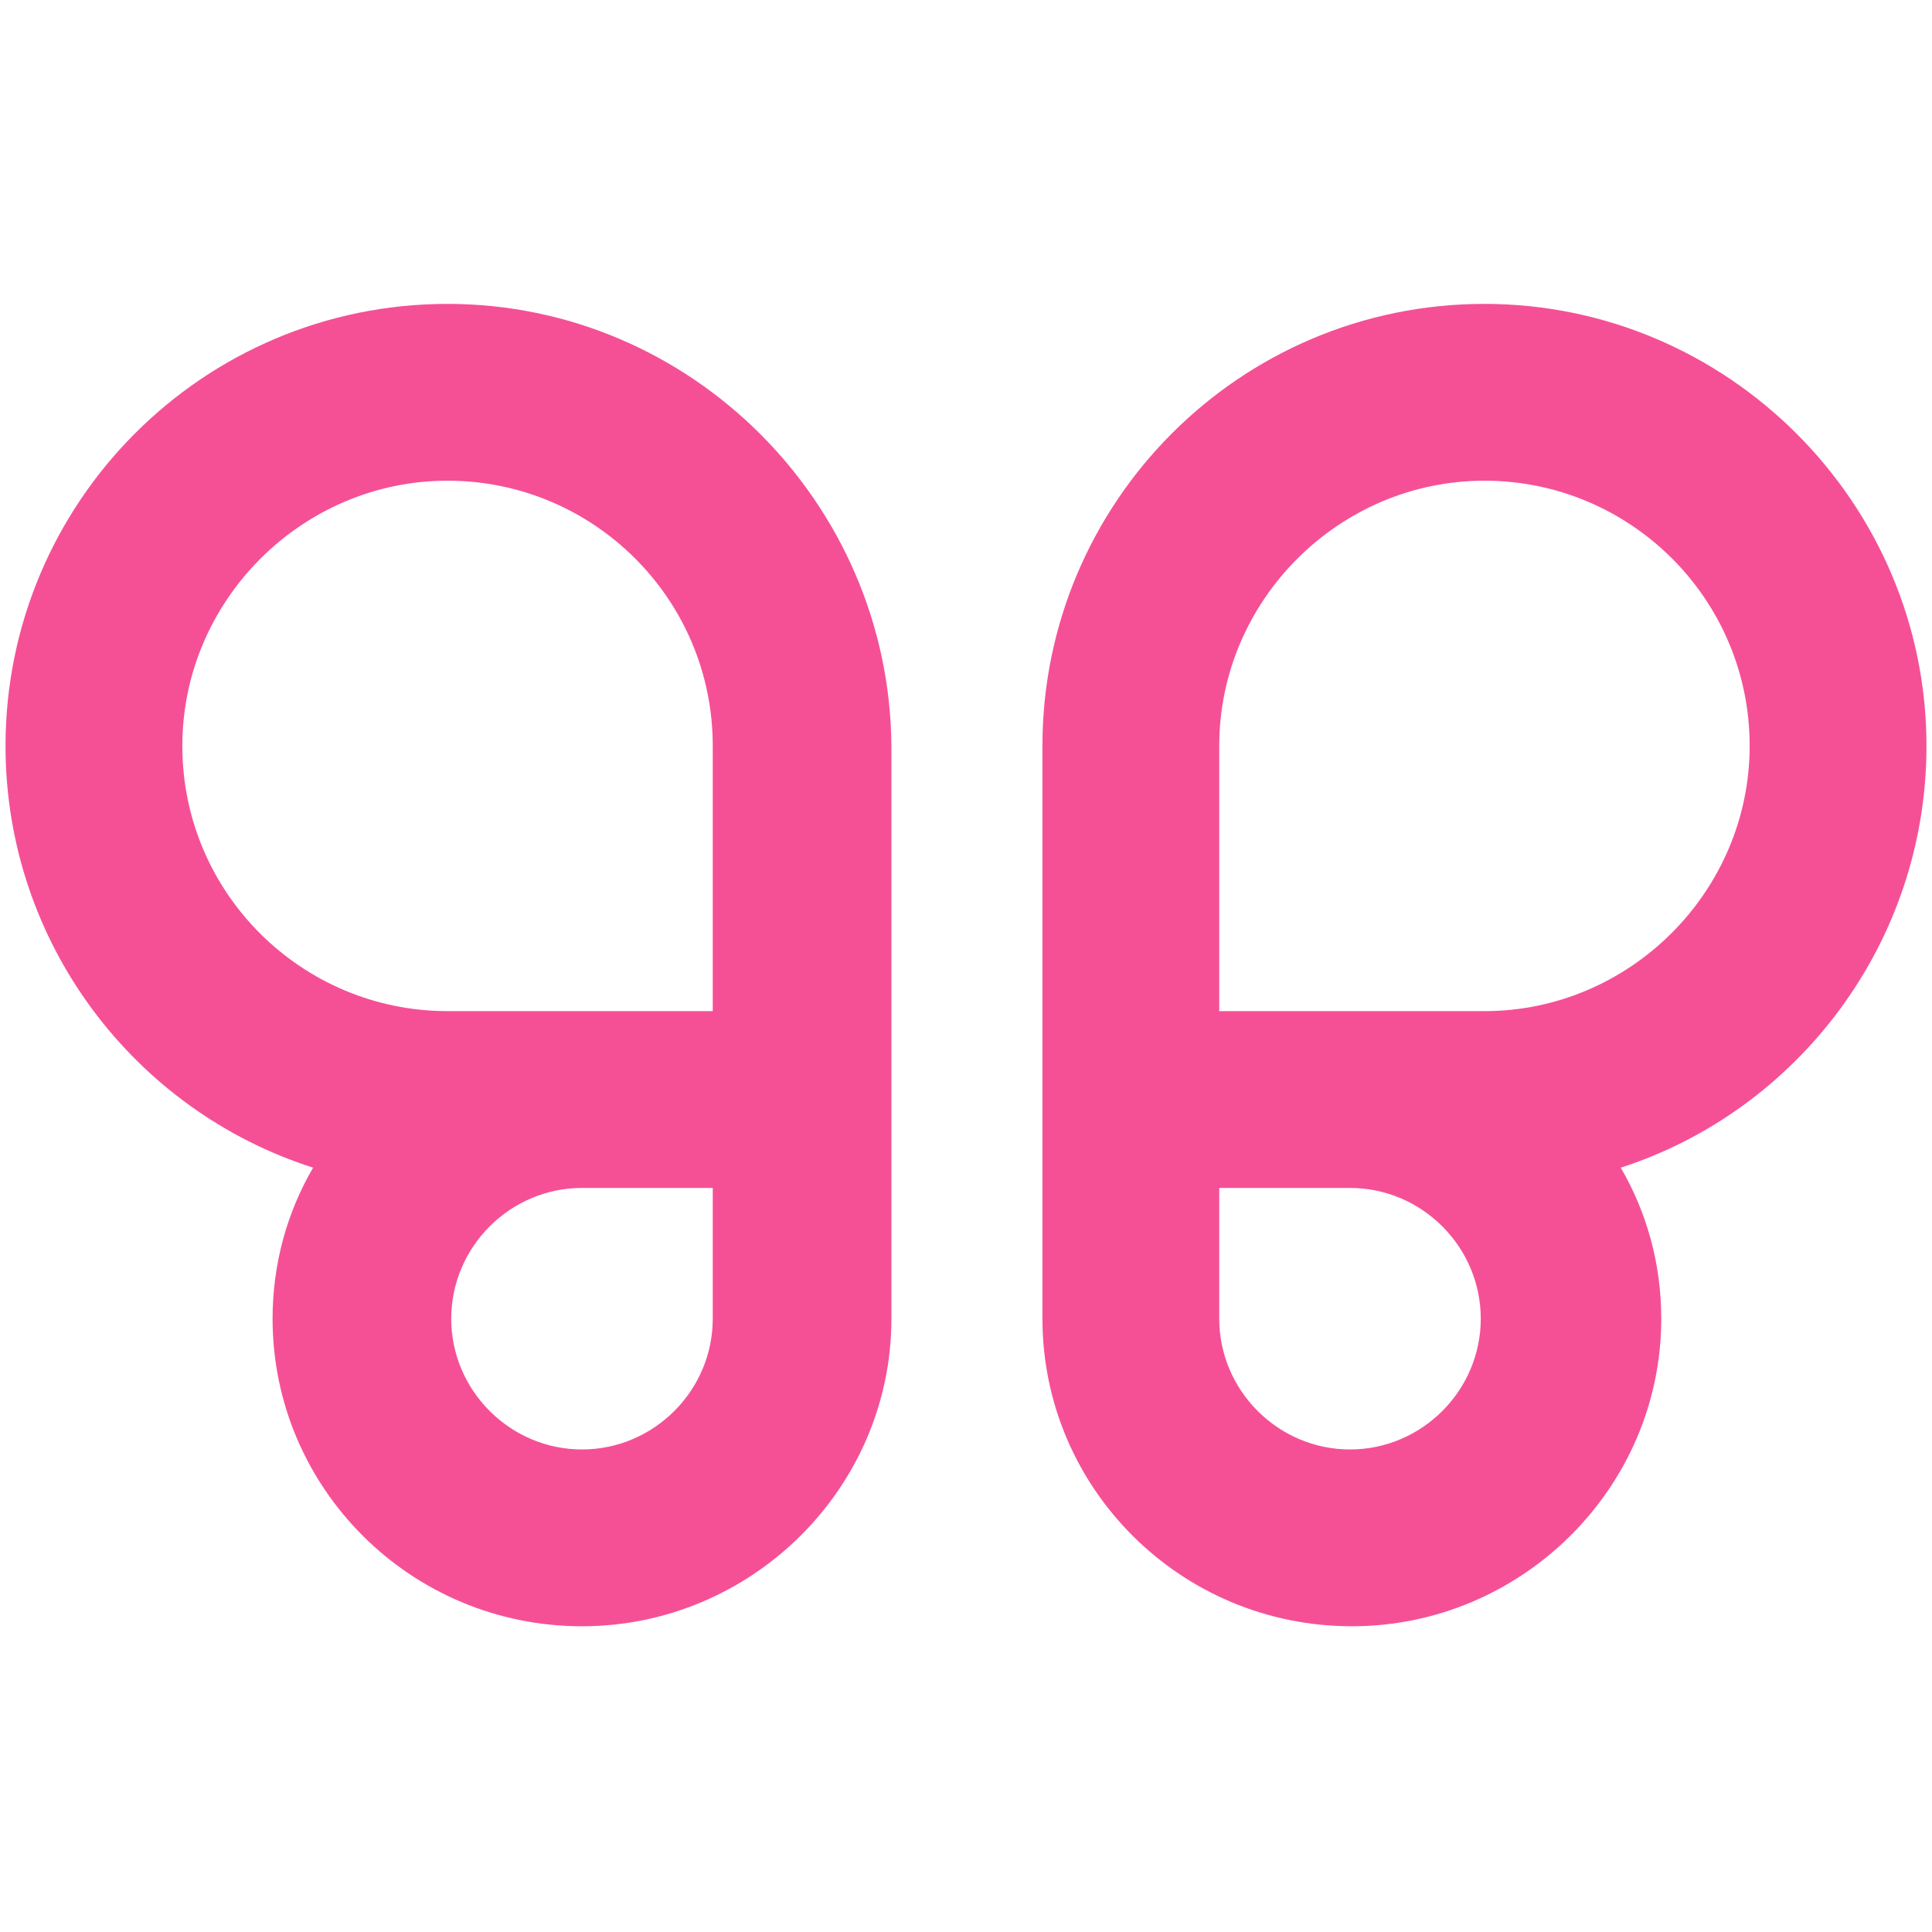
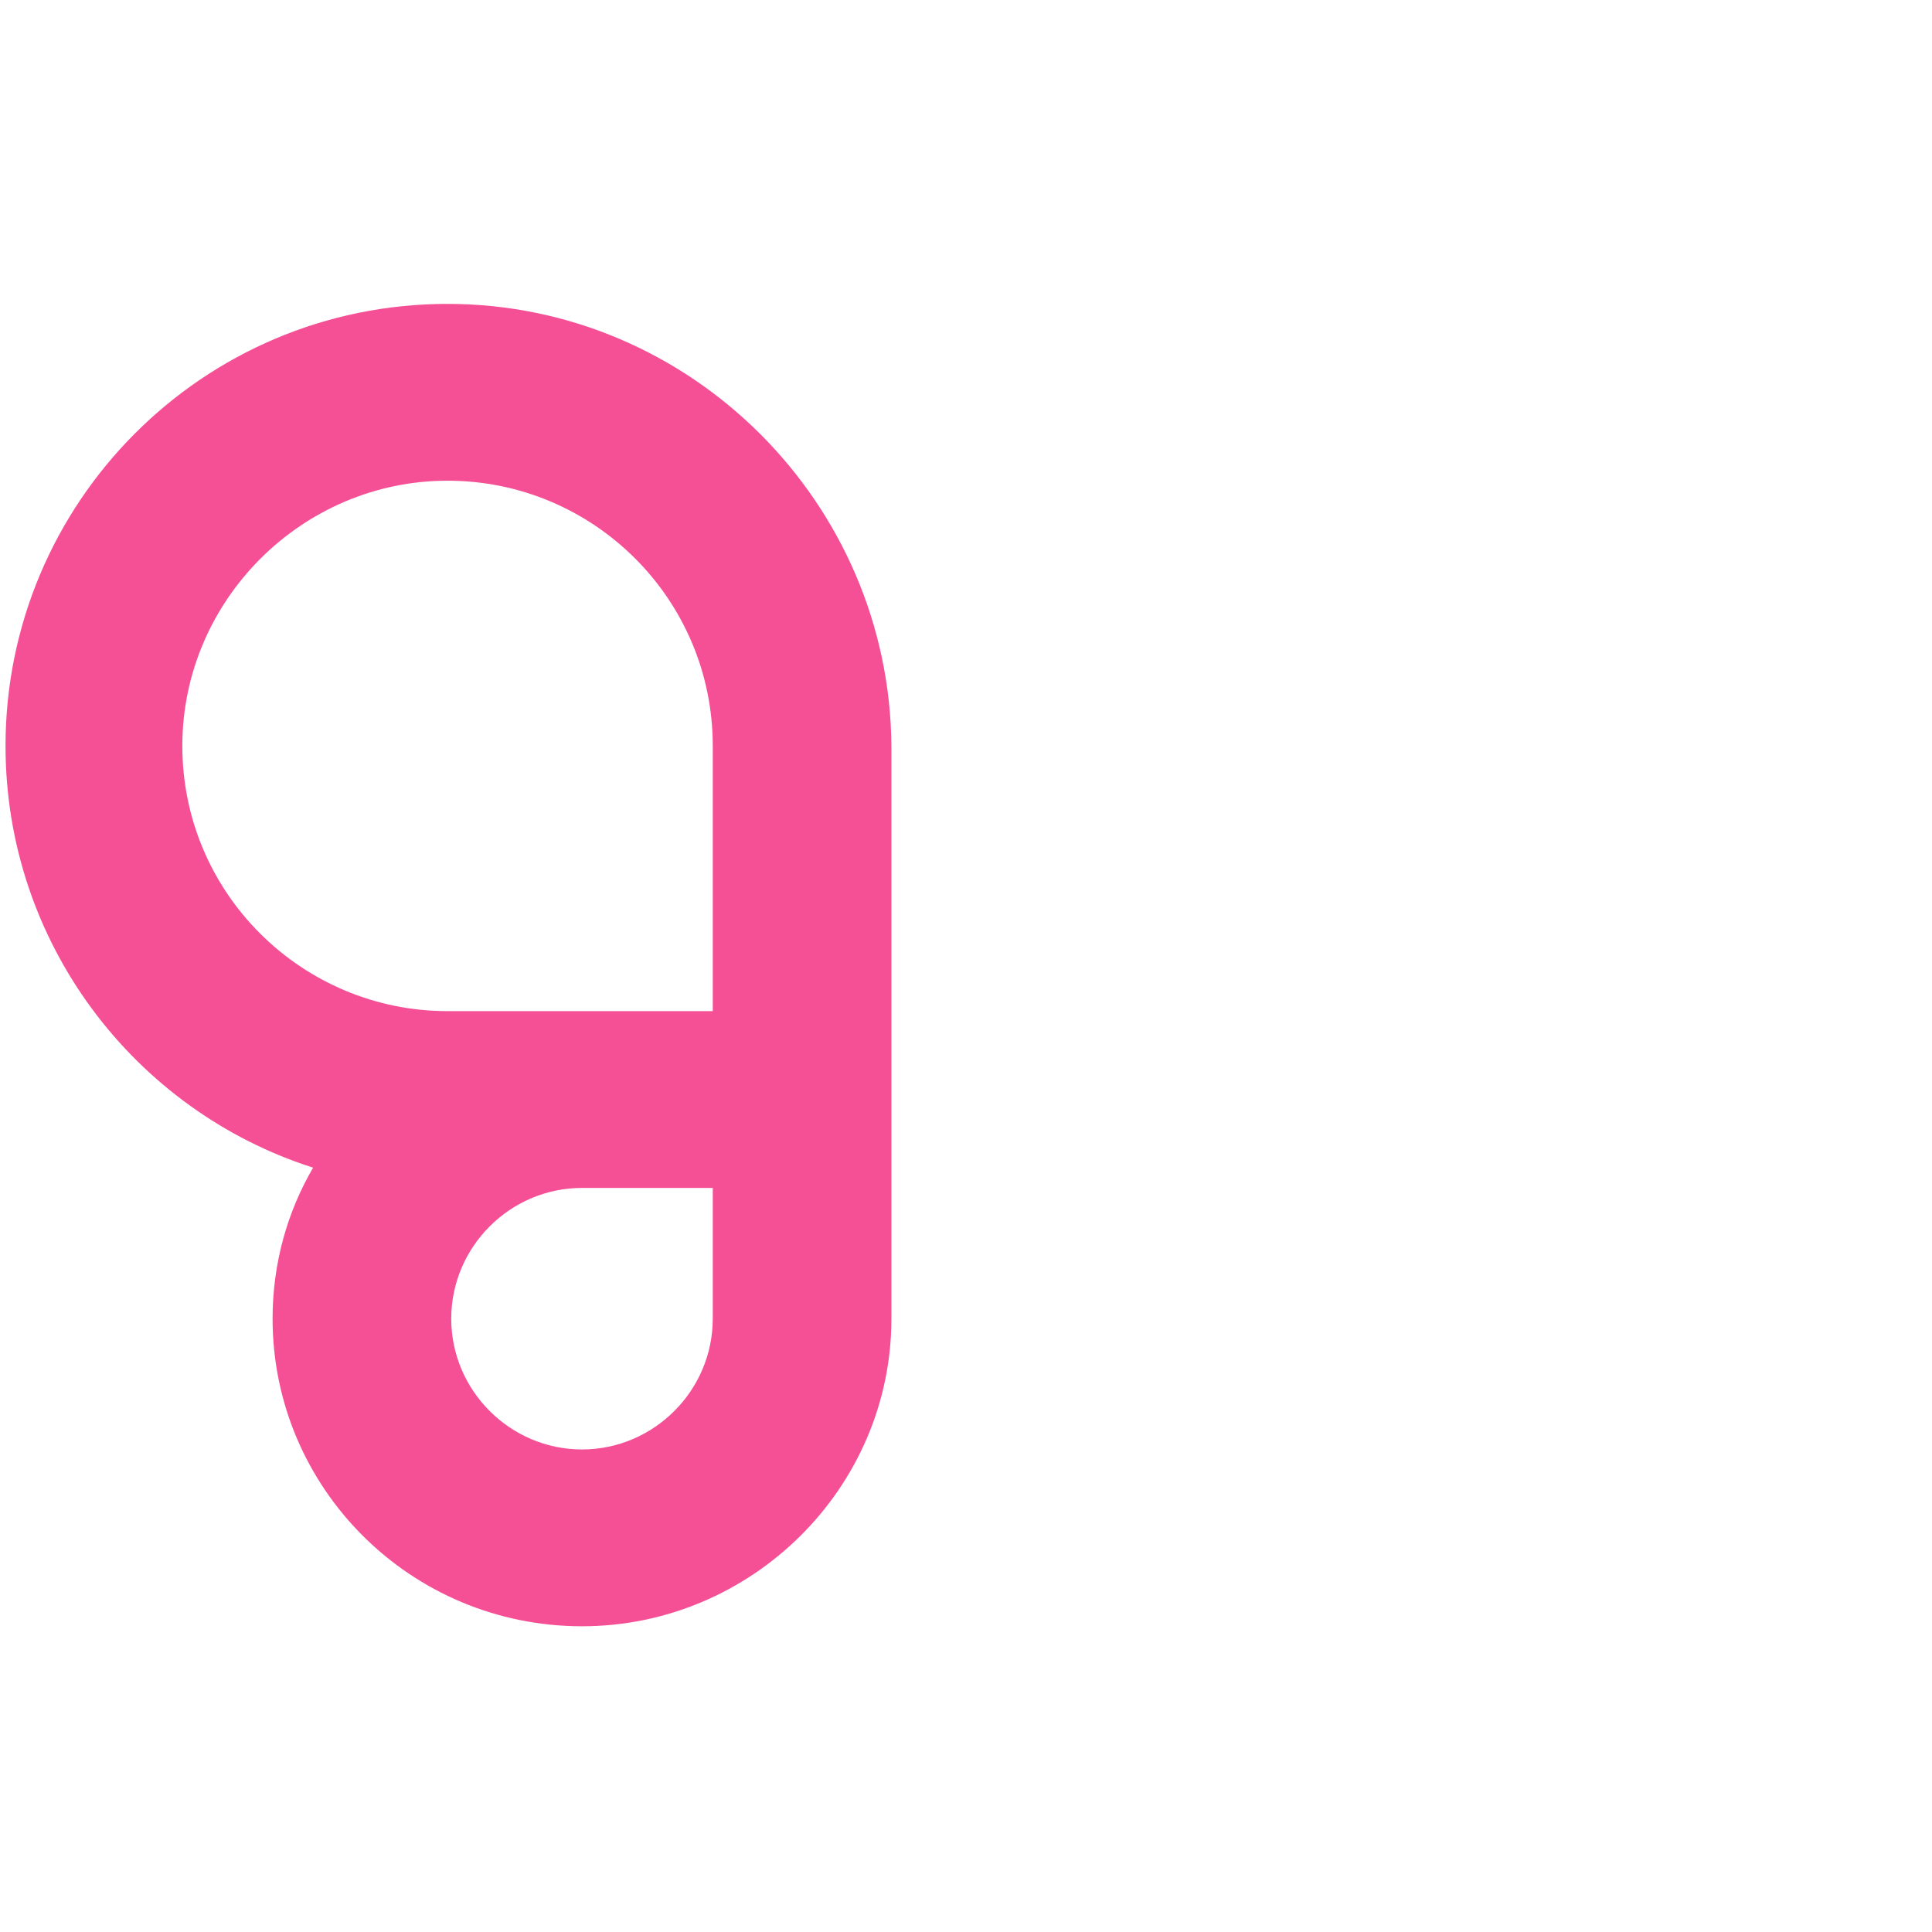
<svg xmlns="http://www.w3.org/2000/svg" version="1.1" id="Layer_1" x="0px" y="0px" viewBox="0 0 104.9 104.9" style="enable-background:new 0 0 104.9 104.9;" xml:space="preserve">
  <style type="text/css">
	.st0{fill:#F55096;}
</style>
  <g>
    <g>
-       <path class="st0" d="M104.6,40.5c0-13.2-10.8-24-24-24c-13.3,0-24,10.8-24,24v31.1c0,9.2,7.5,16.7,16.8,16.7    c9.2,0,16.8-7.5,16.8-16.7c0-3-0.8-5.8-2.2-8.2C97.6,60.3,104.6,51.2,104.6,40.5 M73.3,78.7c-3.9,0-7.1-3.2-7.1-7.1v-7.1h7.1    c3.9,0,7.1,3.2,7.1,7.1C80.4,75.5,77.2,78.7,73.3,78.7 M80.6,54.9H66.2V40.5c0-7.9,6.5-14.4,14.4-14.4c7.9,0,14.4,6.4,14.4,14.4    C95,48.4,88.5,54.9,80.6,54.9" />
      <path class="st0" d="M24.3,16.5c-13.3,0-24,10.8-24,24c0,10.7,7,19.8,16.7,22.9c-1.4,2.4-2.2,5.2-2.2,8.2    c0,9.2,7.5,16.7,16.8,16.7c9.2,0,16.8-7.5,16.8-16.7V40.5C48.3,27.3,37.5,16.5,24.3,16.5 M38.7,71.6c0,3.9-3.2,7.1-7.1,7.1    c-3.9,0-7.1-3.2-7.1-7.1c0-3.9,3.2-7.1,7.1-7.1h7.1V71.6z M38.7,54.9H24.3c-7.9,0-14.4-6.4-14.4-14.4c0-7.9,6.5-14.4,14.4-14.4    c7.9,0,14.4,6.4,14.4,14.4V54.9z" />
    </g>
  </g>
</svg>